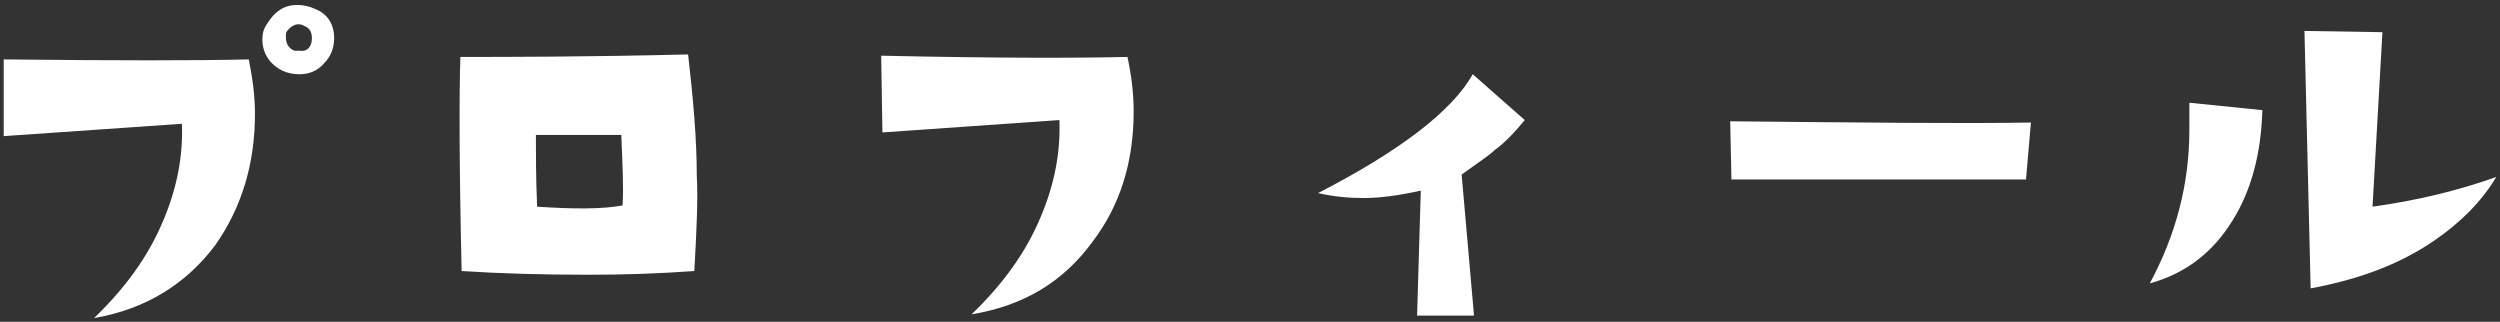
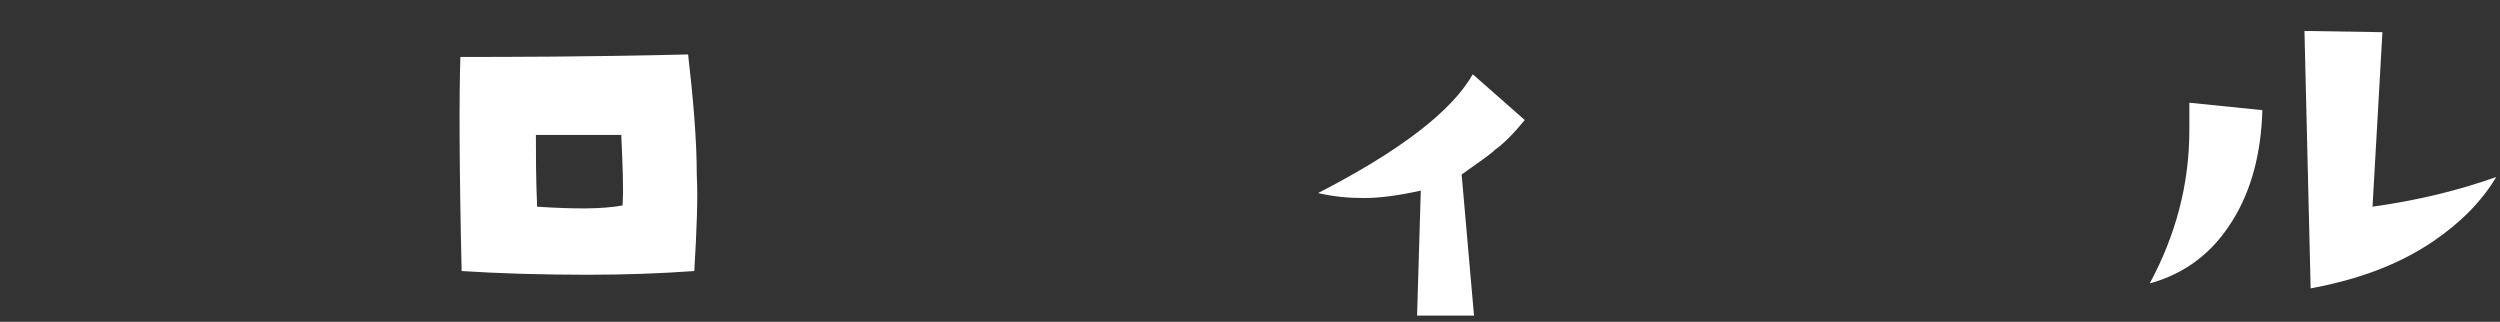
<svg xmlns="http://www.w3.org/2000/svg" version="1.1" id="レイヤー_1" x="0px" y="0px" width="202px" height="26px" viewBox="0 0 202 26" style="enable-background:new 0 0 202 26;" xml:space="preserve">
  <rect x="0" y="0" width="202" height="26" fill="#333333" stroke="none" />
  <style type="text/css">
	.st0{fill:#FFFFFF;}
</style>
  <g>
-     <path class="st0" d="M20.1,4.8c0.3,1.5,0.5,2.9,0.5,4.4c0,4.1-1.1,7.6-3.2,10.6c-2.4,3.2-5.7,5.2-9.8,5.9c2.5-2.4,4.4-5,5.6-7.9   c1.1-2.6,1.6-5.2,1.5-7.8L0.3,11L0.3,4.8C9.4,4.9,16,4.9,20.1,4.8z M24.2,6c-0.5,0-1-0.1-1.4-0.3c-1-0.5-1.6-1.4-1.6-2.5   c0-0.5,0.1-0.9,0.4-1.3c0.6-1,1.4-1.5,2.4-1.5c0.5,0,1,0.1,1.4,0.3C26.5,1.1,27,2,27,3.1c0,0.8-0.3,1.5-0.8,2C25.7,5.7,25,6,24.2,6   z M25.2,3.1c0-0.4-0.1-0.8-0.6-1c-0.5-0.3-1-0.1-1.4,0.4c-0.1,0.1-0.1,0.3-0.1,0.5c0,0.5,0.2,0.9,0.7,1.1c0.1,0,0.2,0,0.4,0   C24.8,4.2,25.2,3.8,25.2,3.1z" />
    <path class="st0" d="M56.1,21.9c-2.8,0.2-5.6,0.3-8.6,0.3c-3.7,0-7.1-0.1-10.2-0.3c-0.2-8.7-0.2-14.4-0.1-17.3c3.8,0,10,0,18.4-0.2   c0.4,3.5,0.7,6.8,0.7,9.8C56.4,15.9,56.3,18.5,56.1,21.9z M50.3,16.6c0.1-1.4,0-3.3-0.1-5.7c-2.4,0-4.6,0-6.9,0   c0,1.6,0,3.5,0.1,5.8C46.4,16.9,48.7,16.9,50.3,16.6z" />
-     <path class="st0" d="M91.1,4.6C91.4,6,91.6,7.5,91.6,9c0,4.1-1.1,7.6-3.3,10.5c-2.4,3.3-5.6,5.2-9.8,5.9c2.5-2.4,4.4-5,5.6-7.9   c1.1-2.6,1.6-5.2,1.5-7.8l-14.3,1l-0.1-6.2C80.3,4.7,86.9,4.7,91.1,4.6z" />
    <path class="st0" d="M123.2,9.7c-0.9,1.1-1.7,1.9-2.4,2.4c-0.4,0.4-1.3,1-2.7,2l1,11.4h-4.6l0.3-10.1c-1.8,0.4-3.3,0.6-4.6,0.6   c-1.2,0-2.4-0.1-3.7-0.4c6.6-3.4,10.8-6.6,12.5-9.6L123.2,9.7z" />
-     <path class="st0" d="M164.1,9.9l-0.4,4.6h-23.8l-0.1-4.7C150.4,9.9,158.5,10,164.1,9.9z" />
    <path class="st0" d="M182.8,8.9c-0.1,3.5-0.9,6.5-2.4,8.9c-1.6,2.6-3.8,4.3-6.7,5.1c2.1-3.9,3.2-8,3.2-12.4c0-0.7,0-1.4,0-2.2   L182.8,8.9z M201.7,14.3c-1.2,2-2.9,3.7-5.1,5.2c-2.8,1.9-6.1,3.1-9.9,3.8l-0.5-20.8l6.3,0.1l-0.8,14.1   C195.3,16.2,198.6,15.4,201.7,14.3z" />
  </g>
</svg>